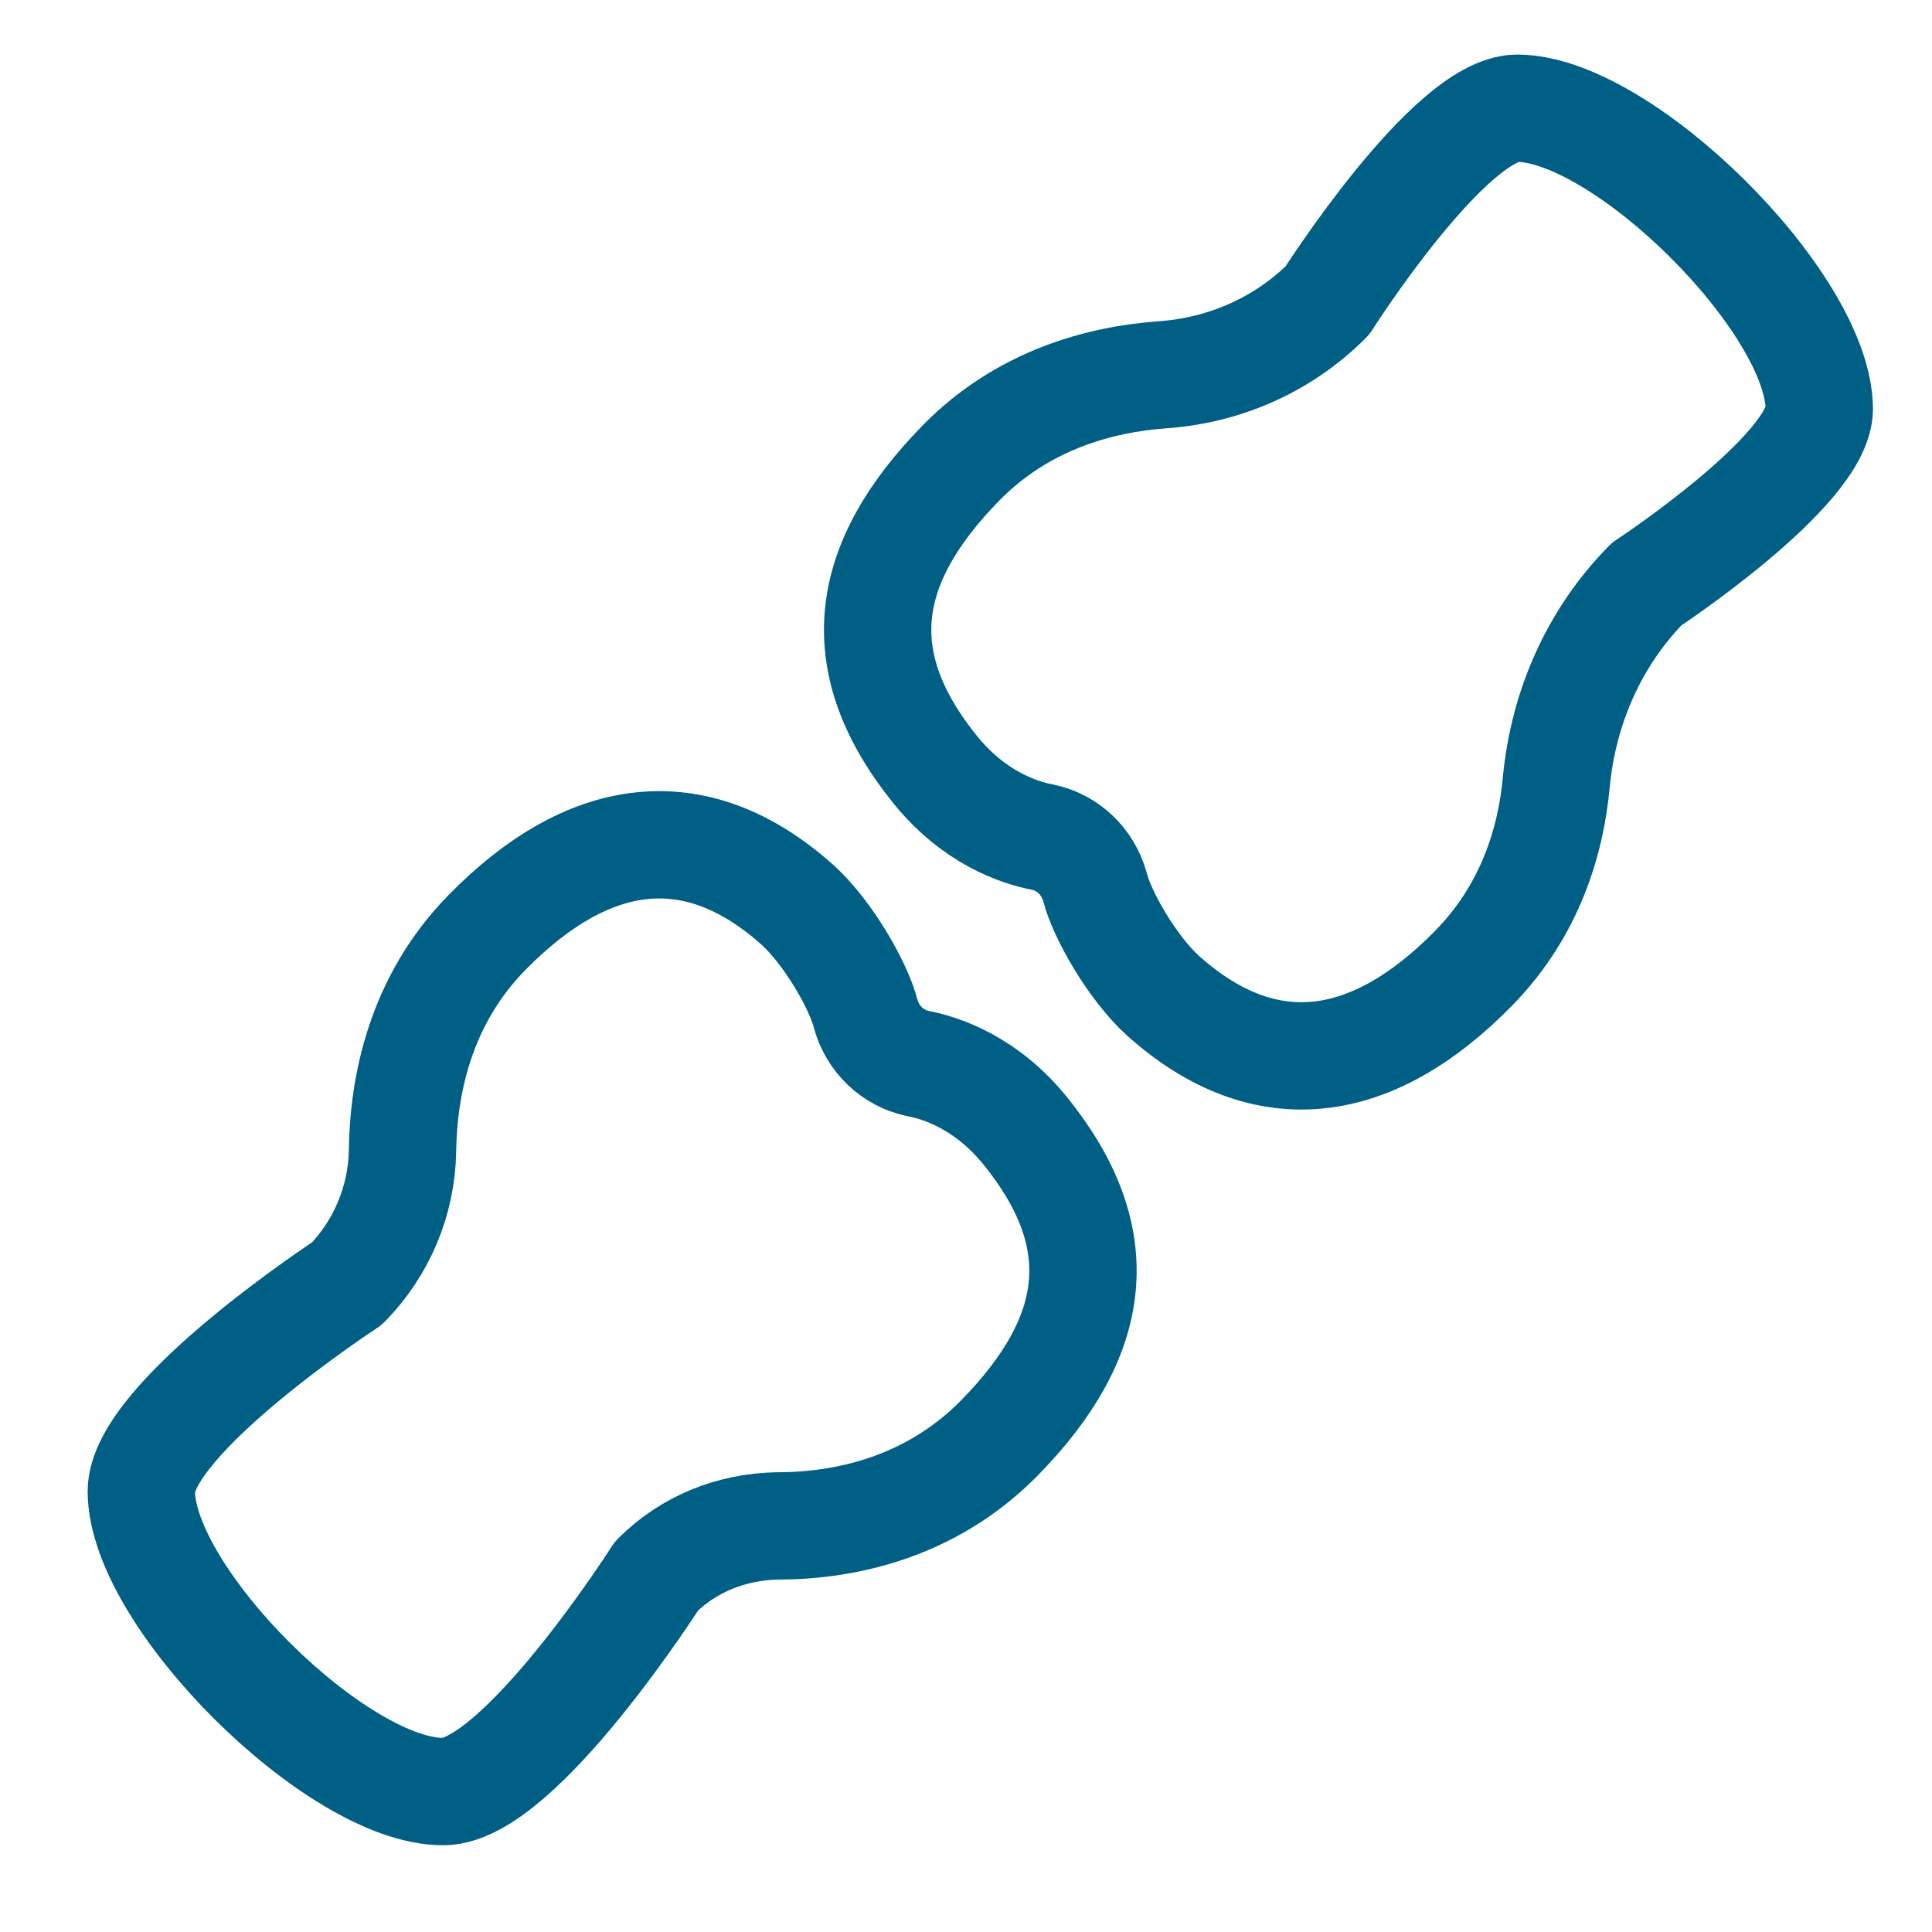
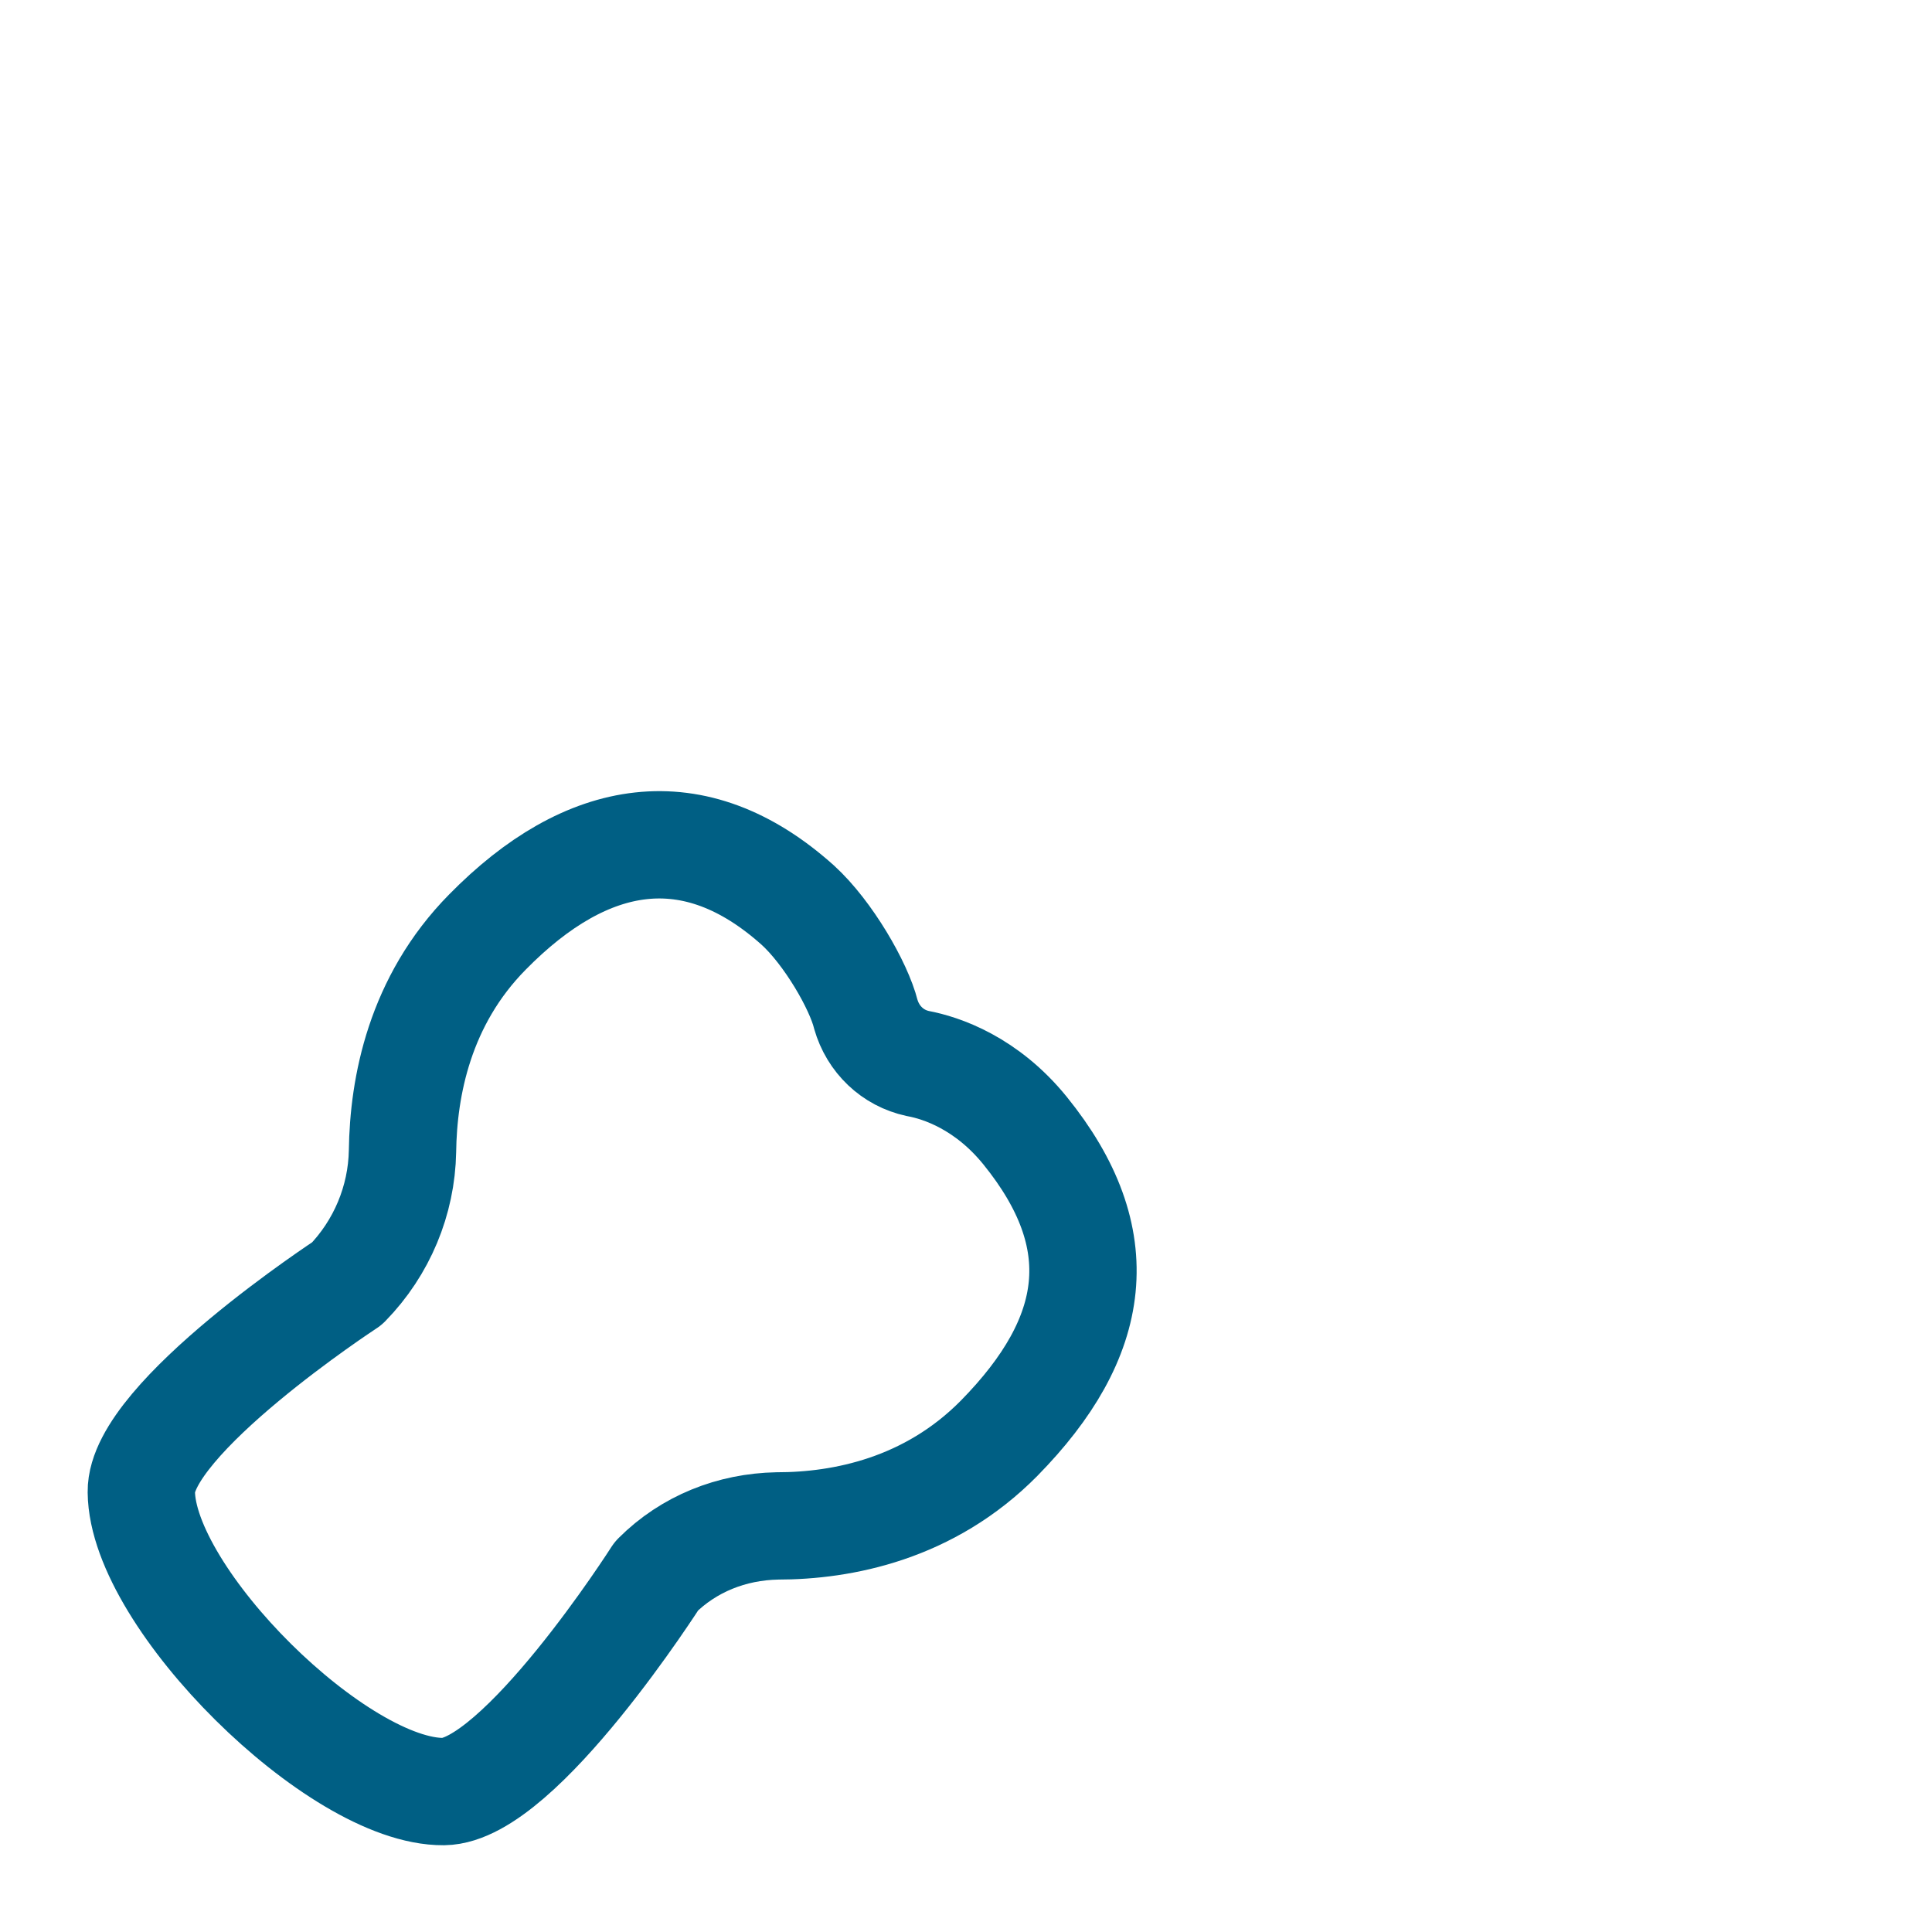
<svg xmlns="http://www.w3.org/2000/svg" version="1.1" x="0px" y="0px" viewBox="0 0 216 216" style="enable-background:new 0 0 216 216;" xml:space="preserve">
  <g id="Layer_1">
    <path style="fill:none;stroke:#005F84;stroke-width:12;stroke-linecap:round;stroke-linejoin:round;stroke-miterlimit:10;" d=" M15.8,166.8c-0.1-8.2,23-23.3,23-23.3c3.9-4,6.1-9.3,6.2-14.8c0.1-7.2,1.9-16.8,9.5-24.5c11.1-11.3,23.1-13.4,34.7-3 c3.4,3.1,6.8,9,7.6,12.2c0.8,2.8,3,4.9,5.8,5.5c2.7,0.5,7.7,2.2,12,7.5c9.8,12.1,8.2,23.1-2.9,34.4c-7.8,7.9-17.5,9.8-24.8,9.8 c-5.1,0.1-9.9,2-13.5,5.6c0,0-15.3,24-23.8,24.1C37.8,200.4,15.9,178.7,15.8,166.8z" />
-     <path style="fill:none;stroke:#005F84;stroke-width:12;stroke-linecap:round;stroke-linejoin:round;stroke-miterlimit:10;" d=" M203.4,45.7c0,6.9-19.3,19.6-19.3,19.6c-5.9,6-9.3,13.8-10.1,22.1c-0.6,6.6-2.9,14.4-9.3,20.9c-11.1,11.3-23.1,13.4-34.7,3 c-3.4-3.1-6.8-9-7.6-12.2c-0.8-2.8-3-4.9-5.8-5.5c-2.7-0.5-7.7-2.2-12-7.5c-9.8-12.1-8.2-23.1,2.9-34.4c6.9-7,15.5-9.3,22.5-9.8 c7-0.5,13.5-3.4,18.4-8.3c0,0,13.6-21.4,21.2-21.5C181.4,12.1,203.3,33.8,203.4,45.7z" />
  </g>
  <g id="Names"> </g>
</svg>